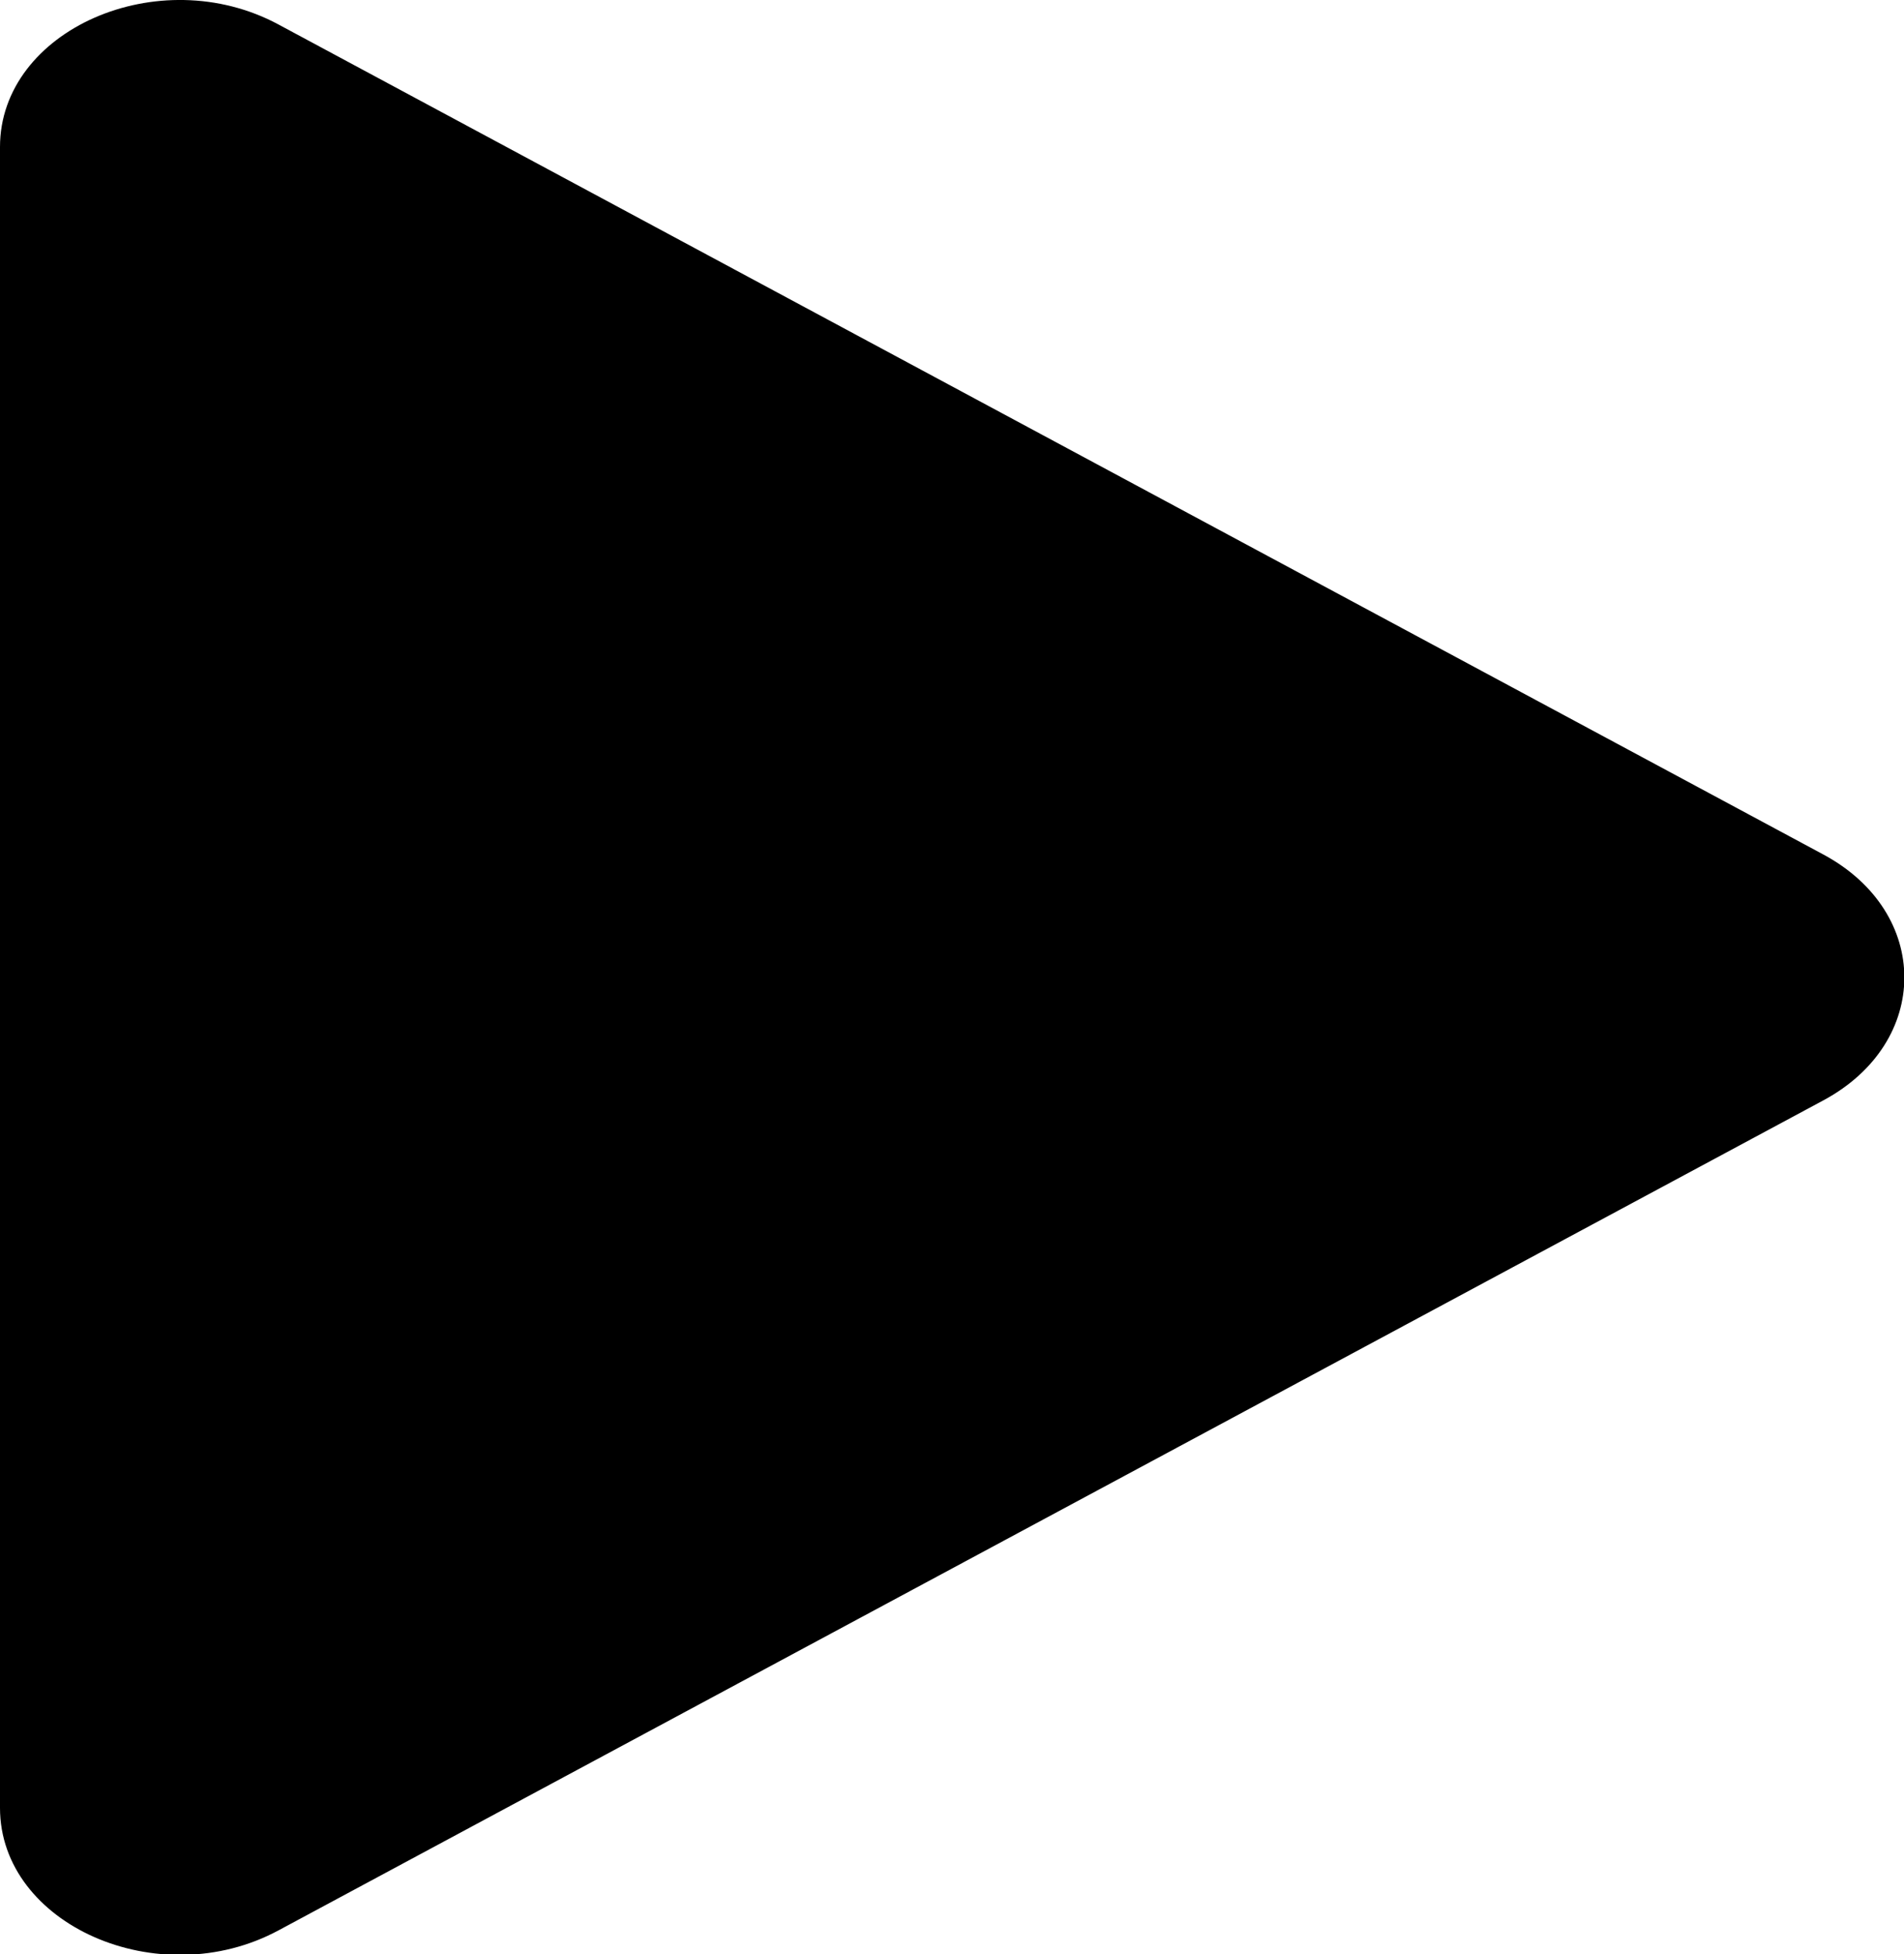
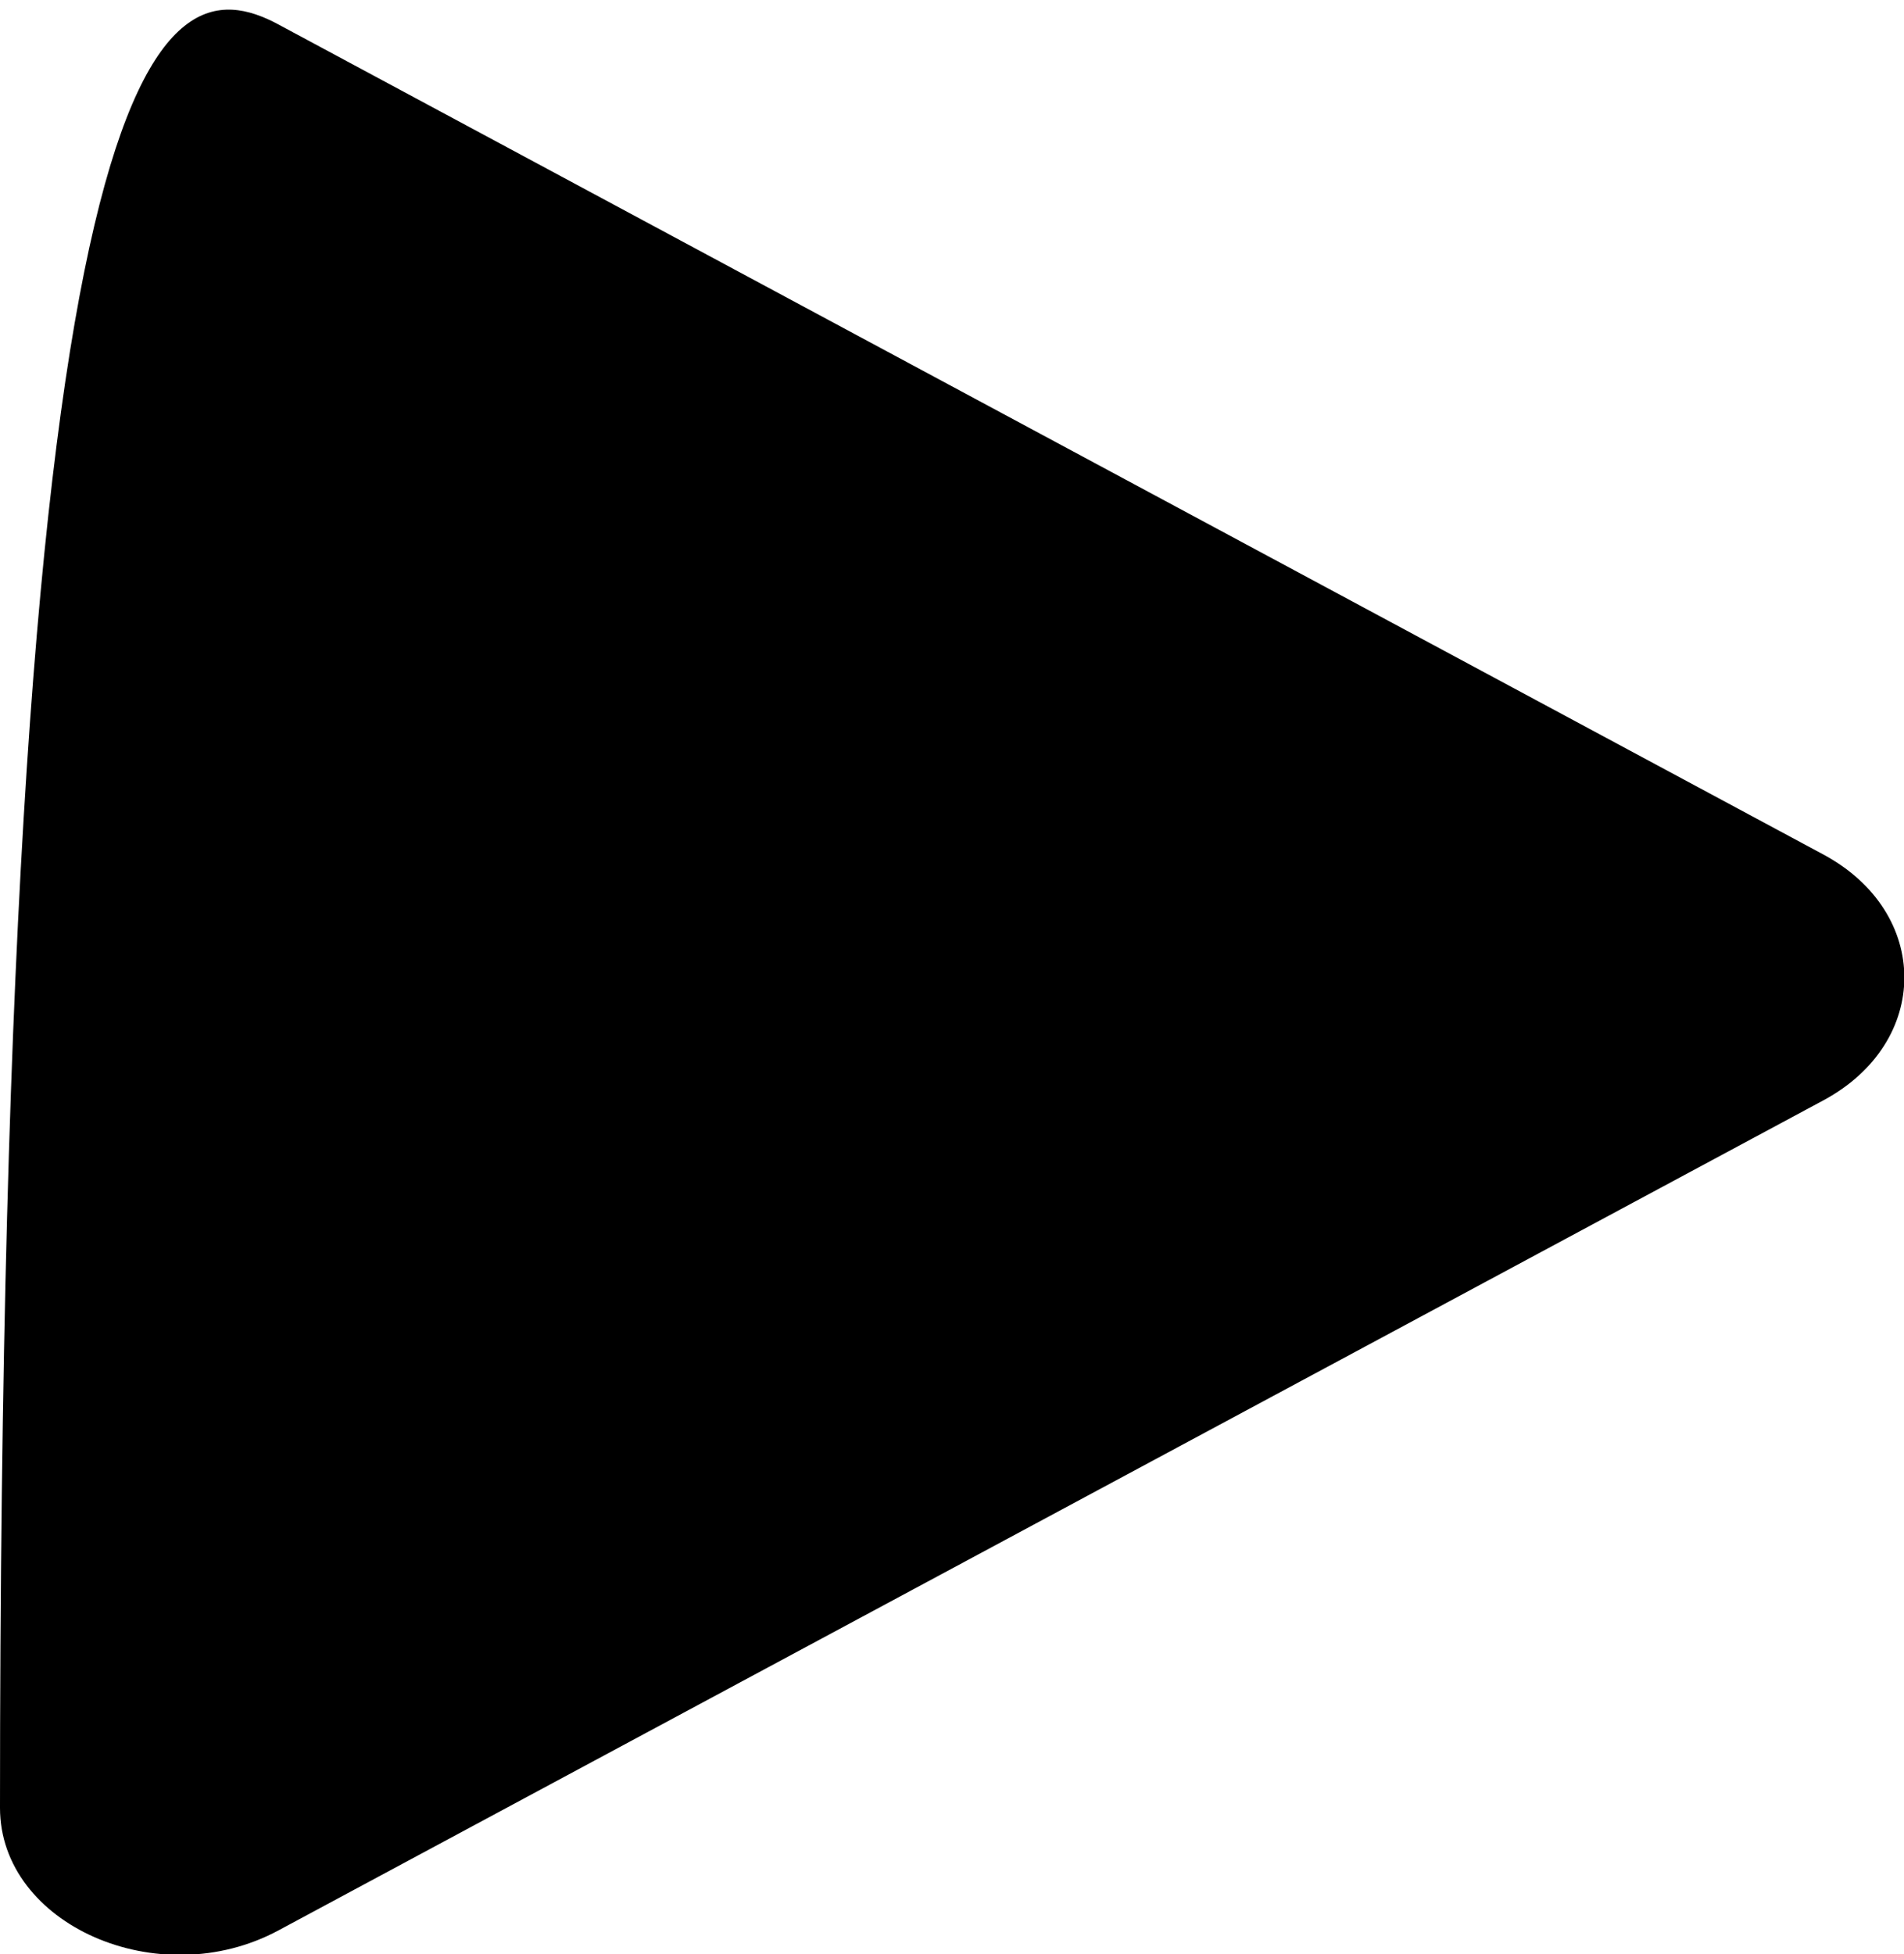
<svg xmlns="http://www.w3.org/2000/svg" id="_Слой_2" viewBox="0 0 27.21 27.92">
  <defs>
    <style>.cls-1{stroke-width:0px;}</style>
  </defs>
  <g id="_Слой_1-2">
-     <path class="cls-1" d="m0,25.82V2.1C0,.43,2.27-.57,3.98.35l22.08,11.86c1.54.83,1.54,2.68,0,3.51L3.98,27.58c-1.71.92-3.98-.08-3.98-1.75Z" />
+     <path class="cls-1" d="m0,25.82C0,.43,2.27-.57,3.98.35l22.08,11.86c1.54.83,1.54,2.68,0,3.51L3.98,27.58c-1.71.92-3.98-.08-3.98-1.75Z" />
  </g>
</svg>